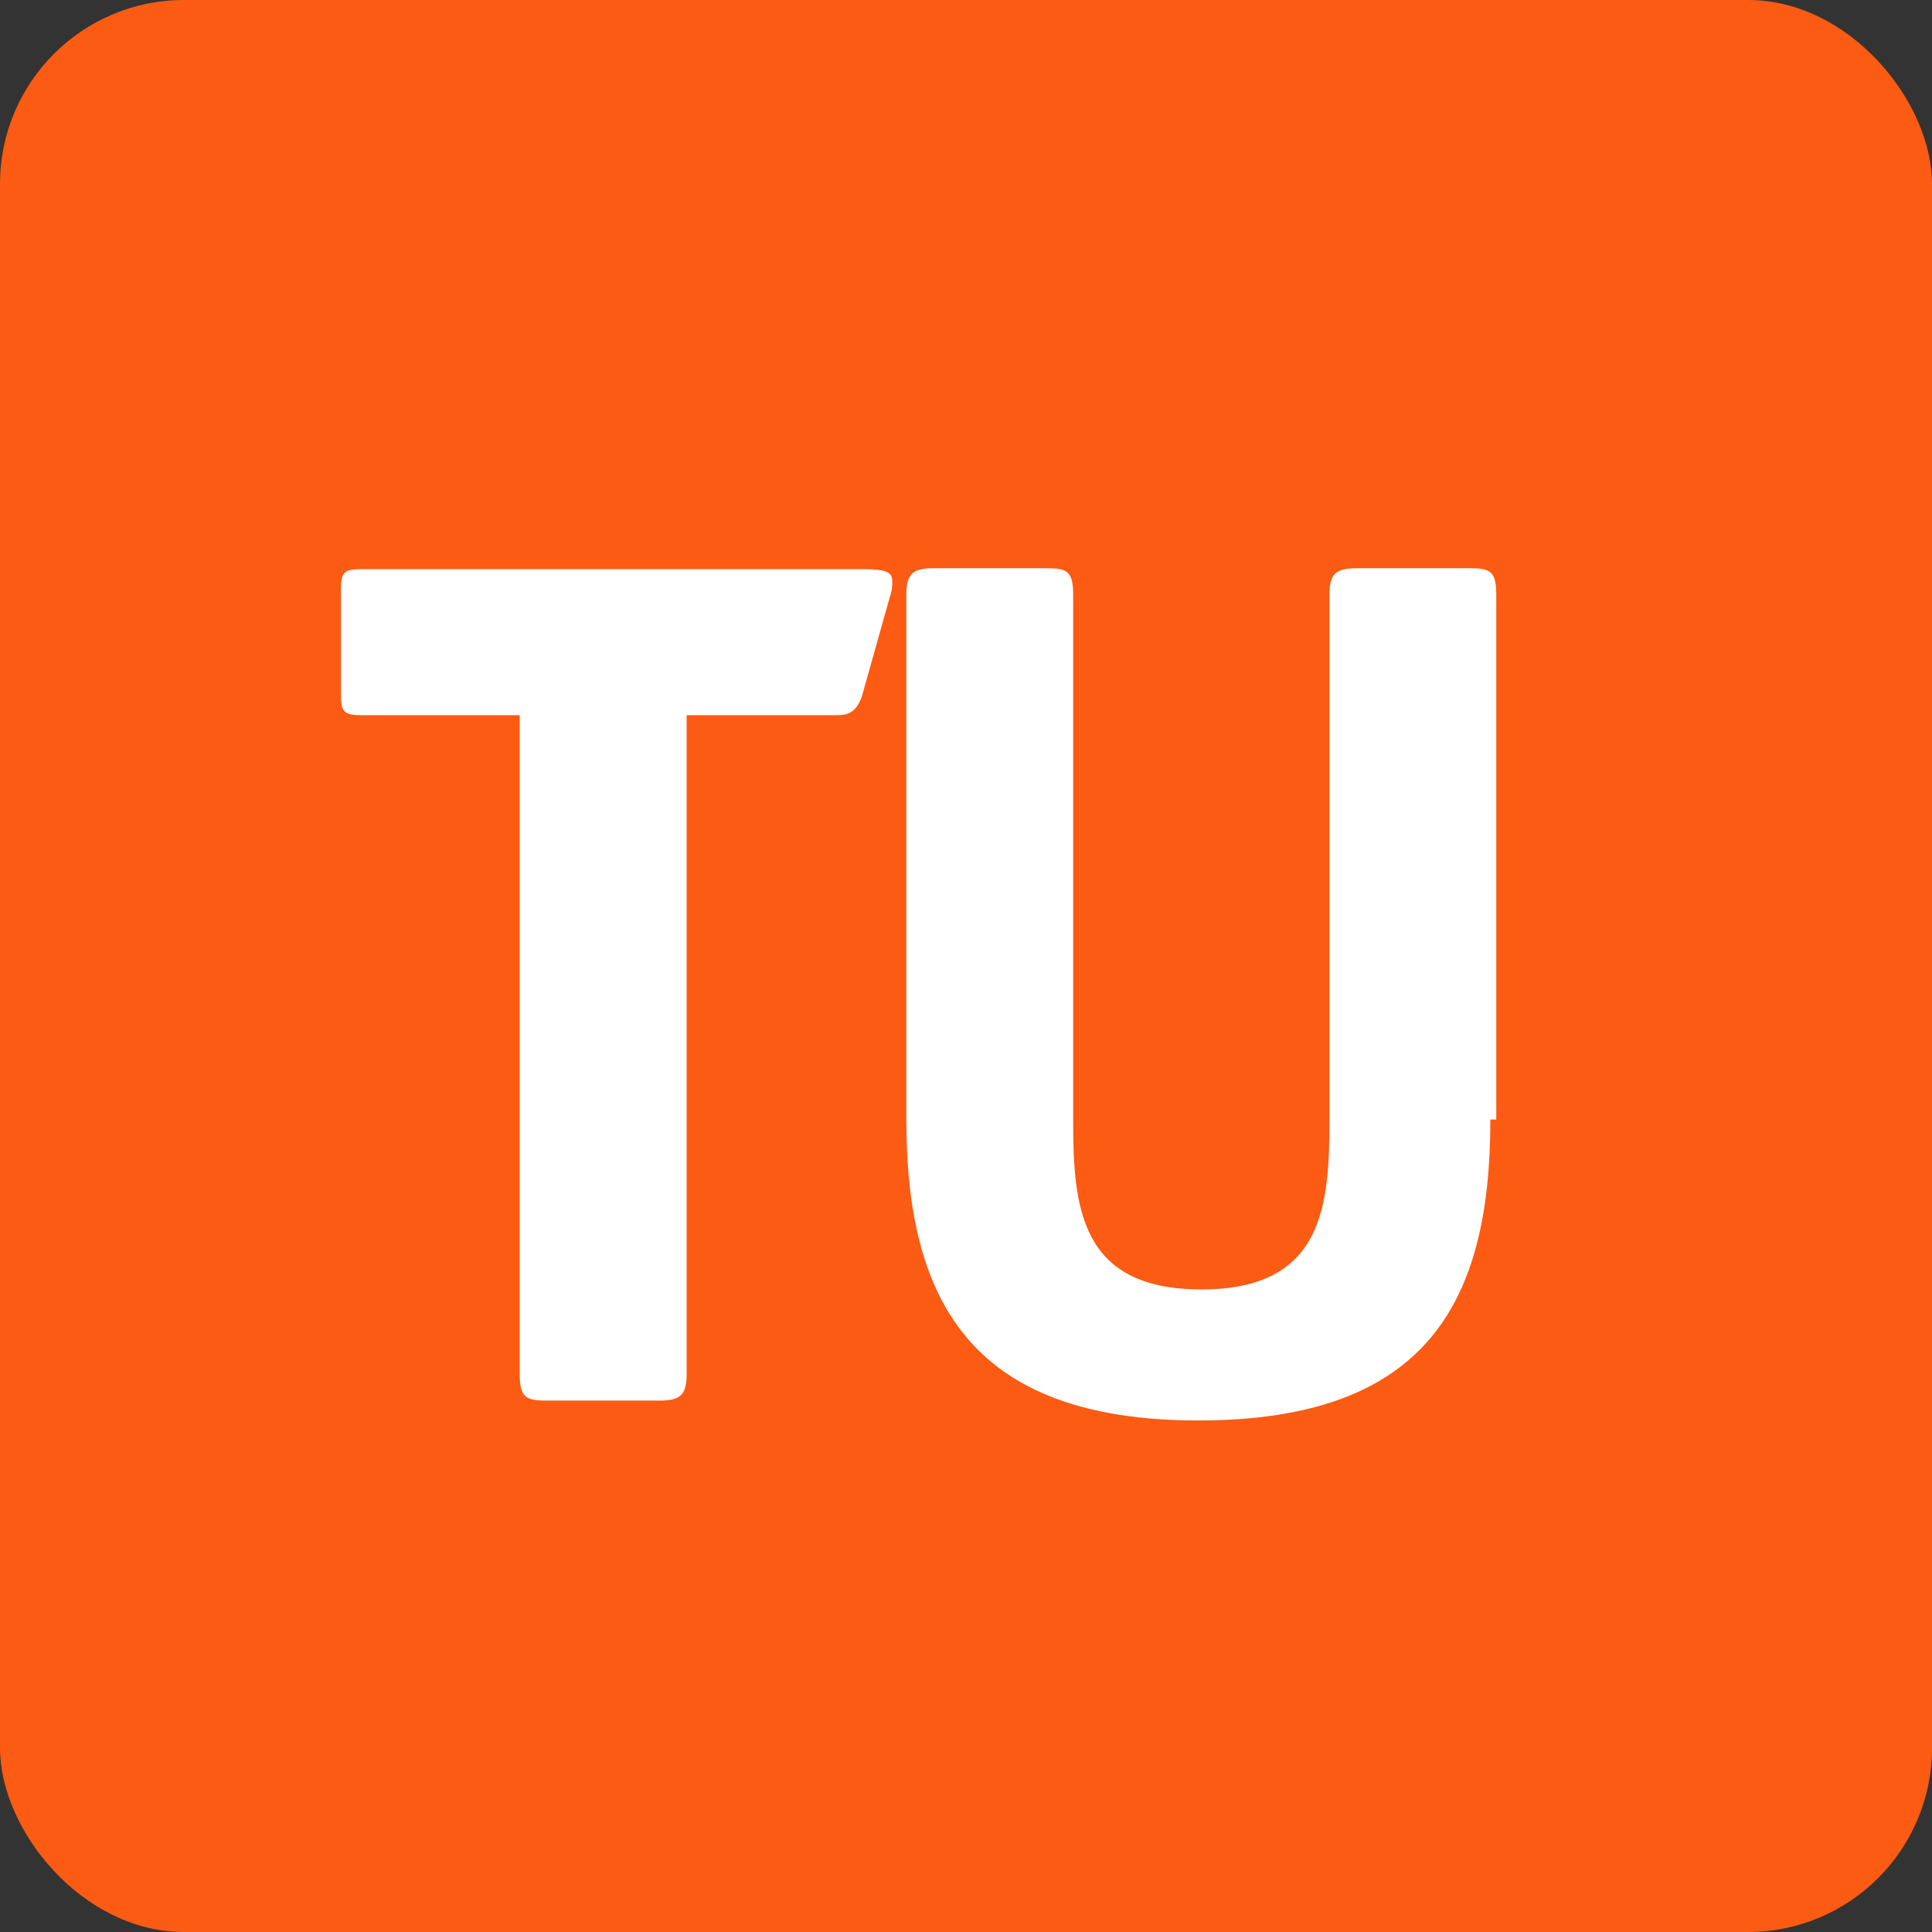
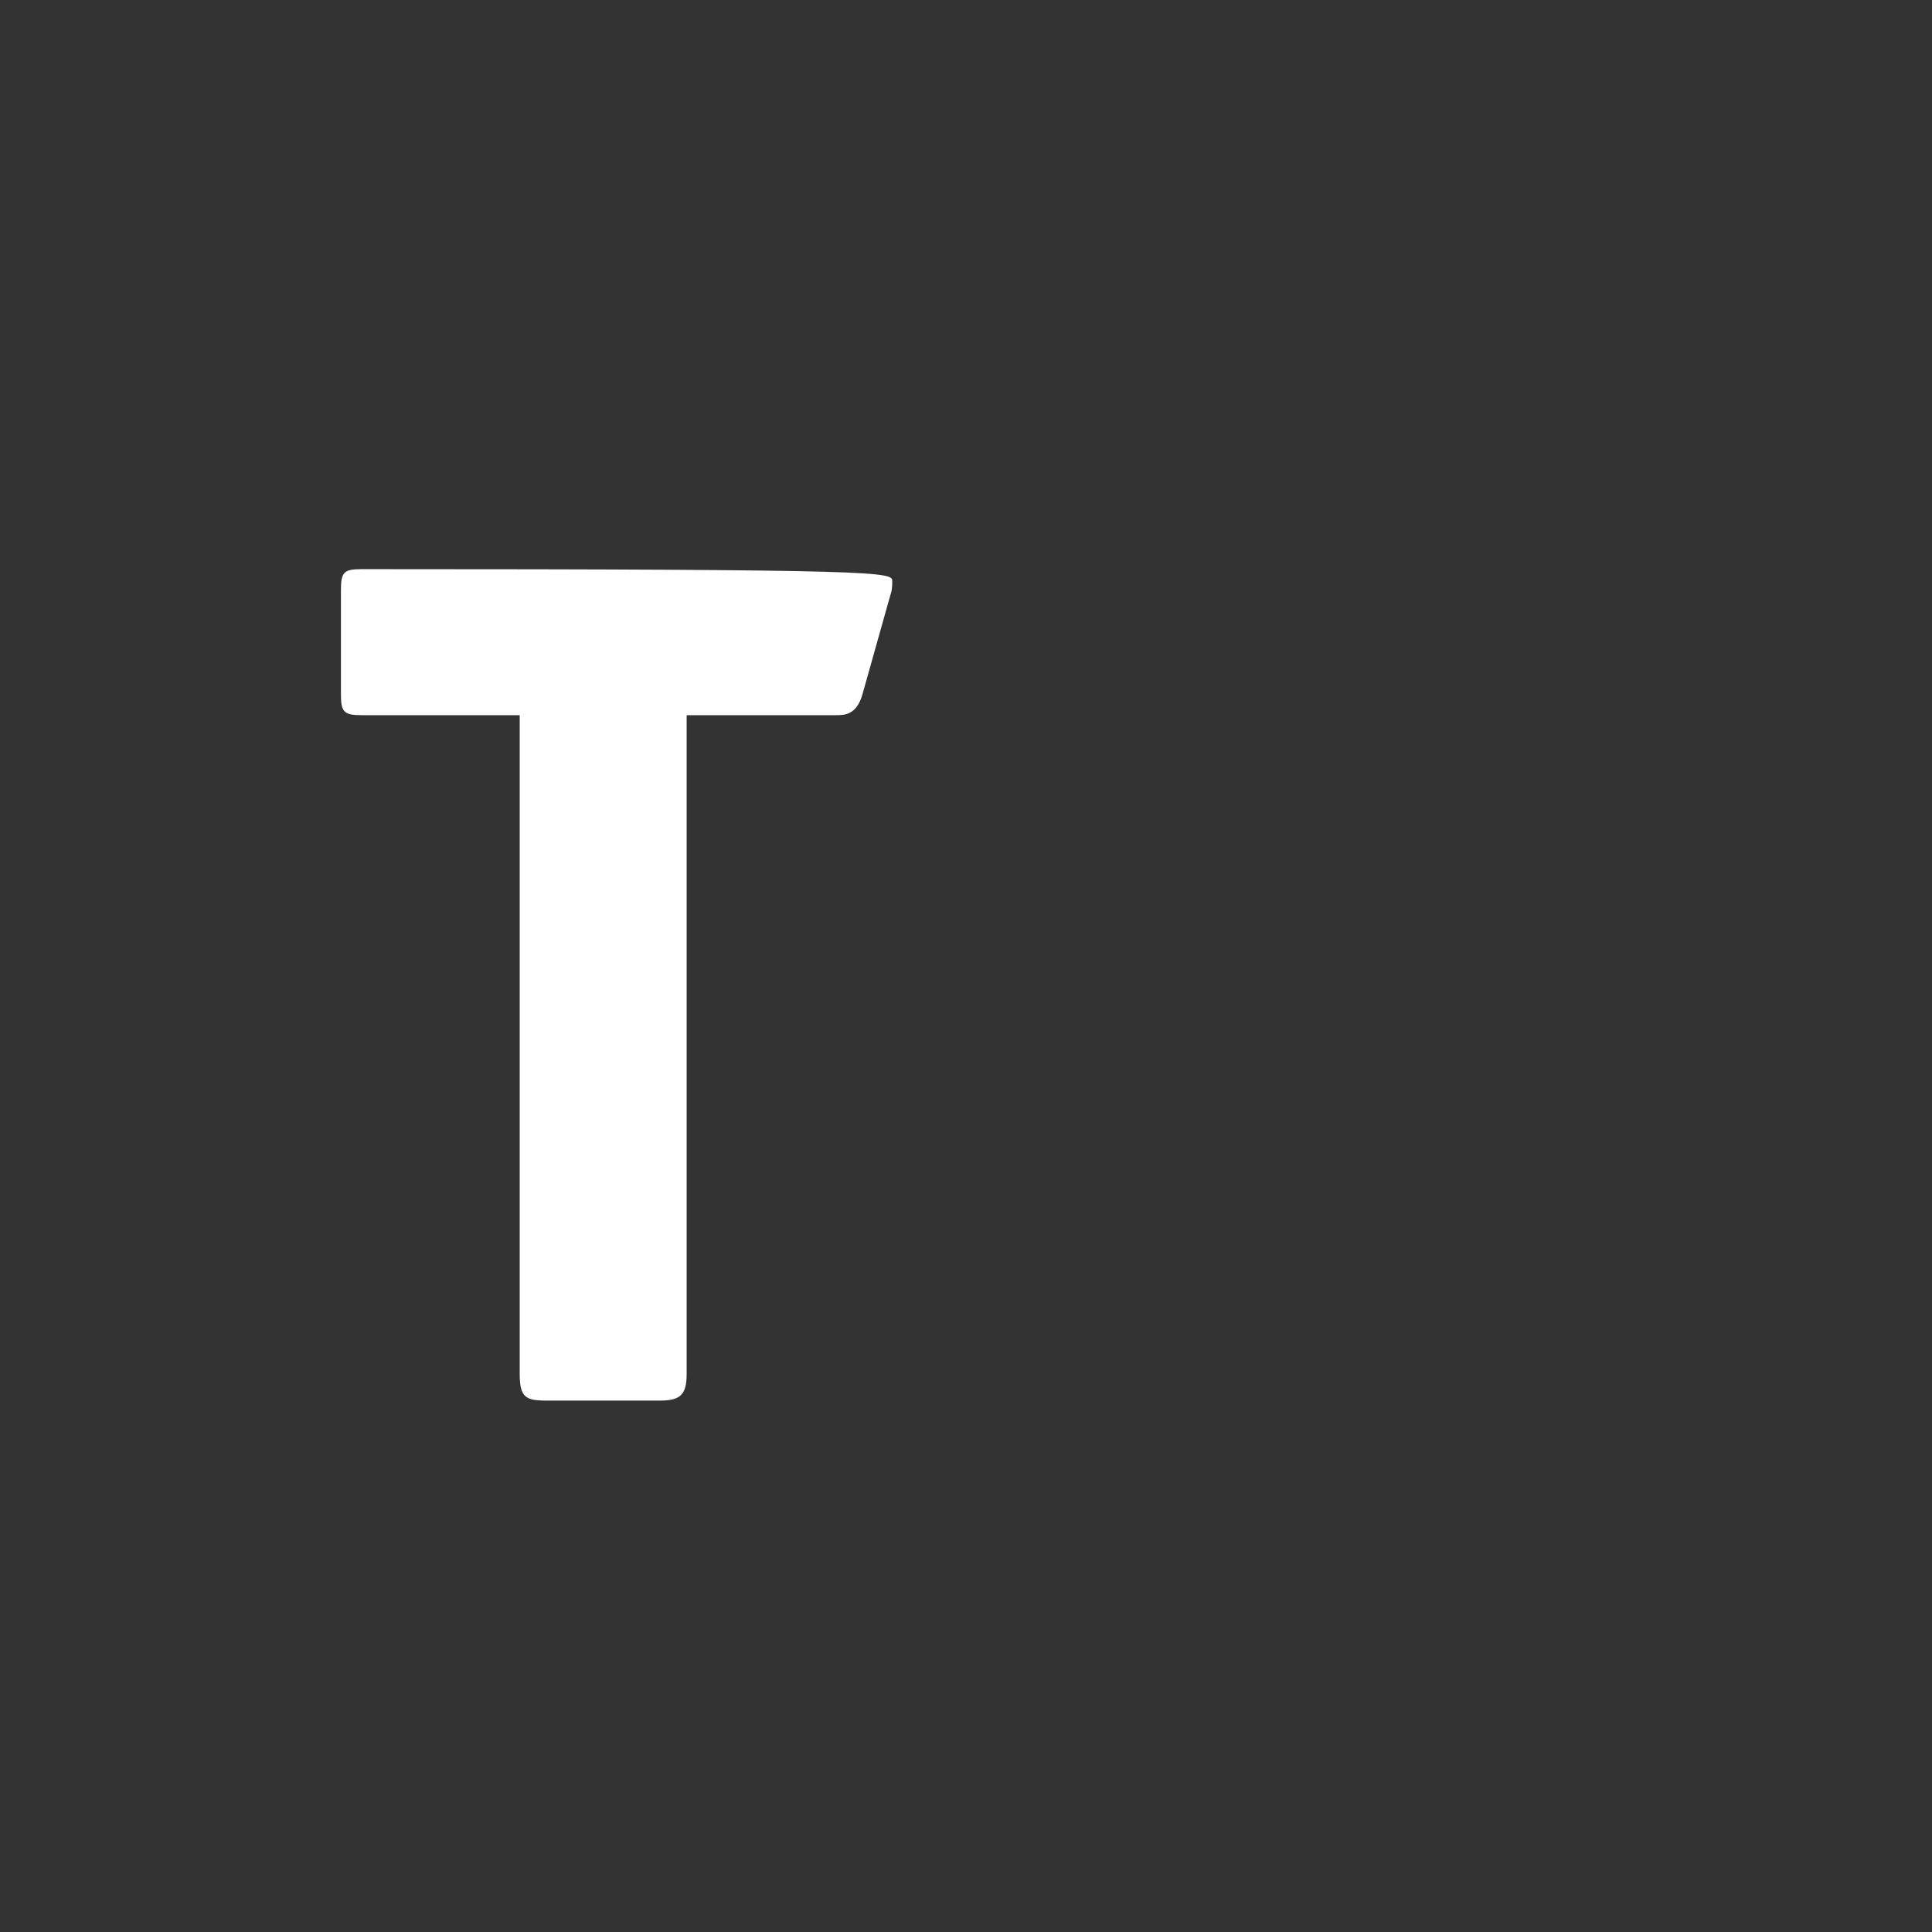
<svg xmlns="http://www.w3.org/2000/svg" width="17" height="17" viewBox="0 0 17 17" fill="none">
  <rect x="0" y="0" width="17" height="17" fill="#333333" stroke="none" />
-   <rect width="17" height="17" rx="1.619" fill="#FB5B12" />
-   <path d="M6.042 12.088C6.042 12.271 5.989 12.324 5.806 12.324H4.809C4.626 12.324 4.573 12.297 4.573 12.088V6.293H3.184C3.026 6.293 3 6.266 3 6.109V5.191C3 5.034 3.026 5.008 3.184 5.008H7.589C7.799 5.008 7.851 5.034 7.851 5.113C7.851 5.165 7.851 5.191 7.825 5.27L7.589 6.109C7.536 6.293 7.431 6.293 7.353 6.293H6.042V12.088Z" fill="white" />
-   <path d="M13.114 9.851C13.114 11.45 12.563 12.499 10.544 12.499C8.525 12.499 7.975 11.424 7.975 9.851V5.236C7.975 5.052 8.027 5 8.211 5H9.207C9.391 5 9.443 5.026 9.443 5.236V9.851C9.443 10.611 9.495 11.346 10.571 11.346C11.646 11.346 11.698 10.611 11.698 9.851V5.236C11.698 5.052 11.751 5 11.934 5H12.931C13.114 5 13.166 5.026 13.166 5.236V9.851H13.114Z" fill="white" />
+   <path d="M6.042 12.088C6.042 12.271 5.989 12.324 5.806 12.324H4.809C4.626 12.324 4.573 12.297 4.573 12.088V6.293H3.184C3.026 6.293 3 6.266 3 6.109V5.191C3 5.034 3.026 5.008 3.184 5.008C7.799 5.008 7.851 5.034 7.851 5.113C7.851 5.165 7.851 5.191 7.825 5.27L7.589 6.109C7.536 6.293 7.431 6.293 7.353 6.293H6.042V12.088Z" fill="white" />
</svg>